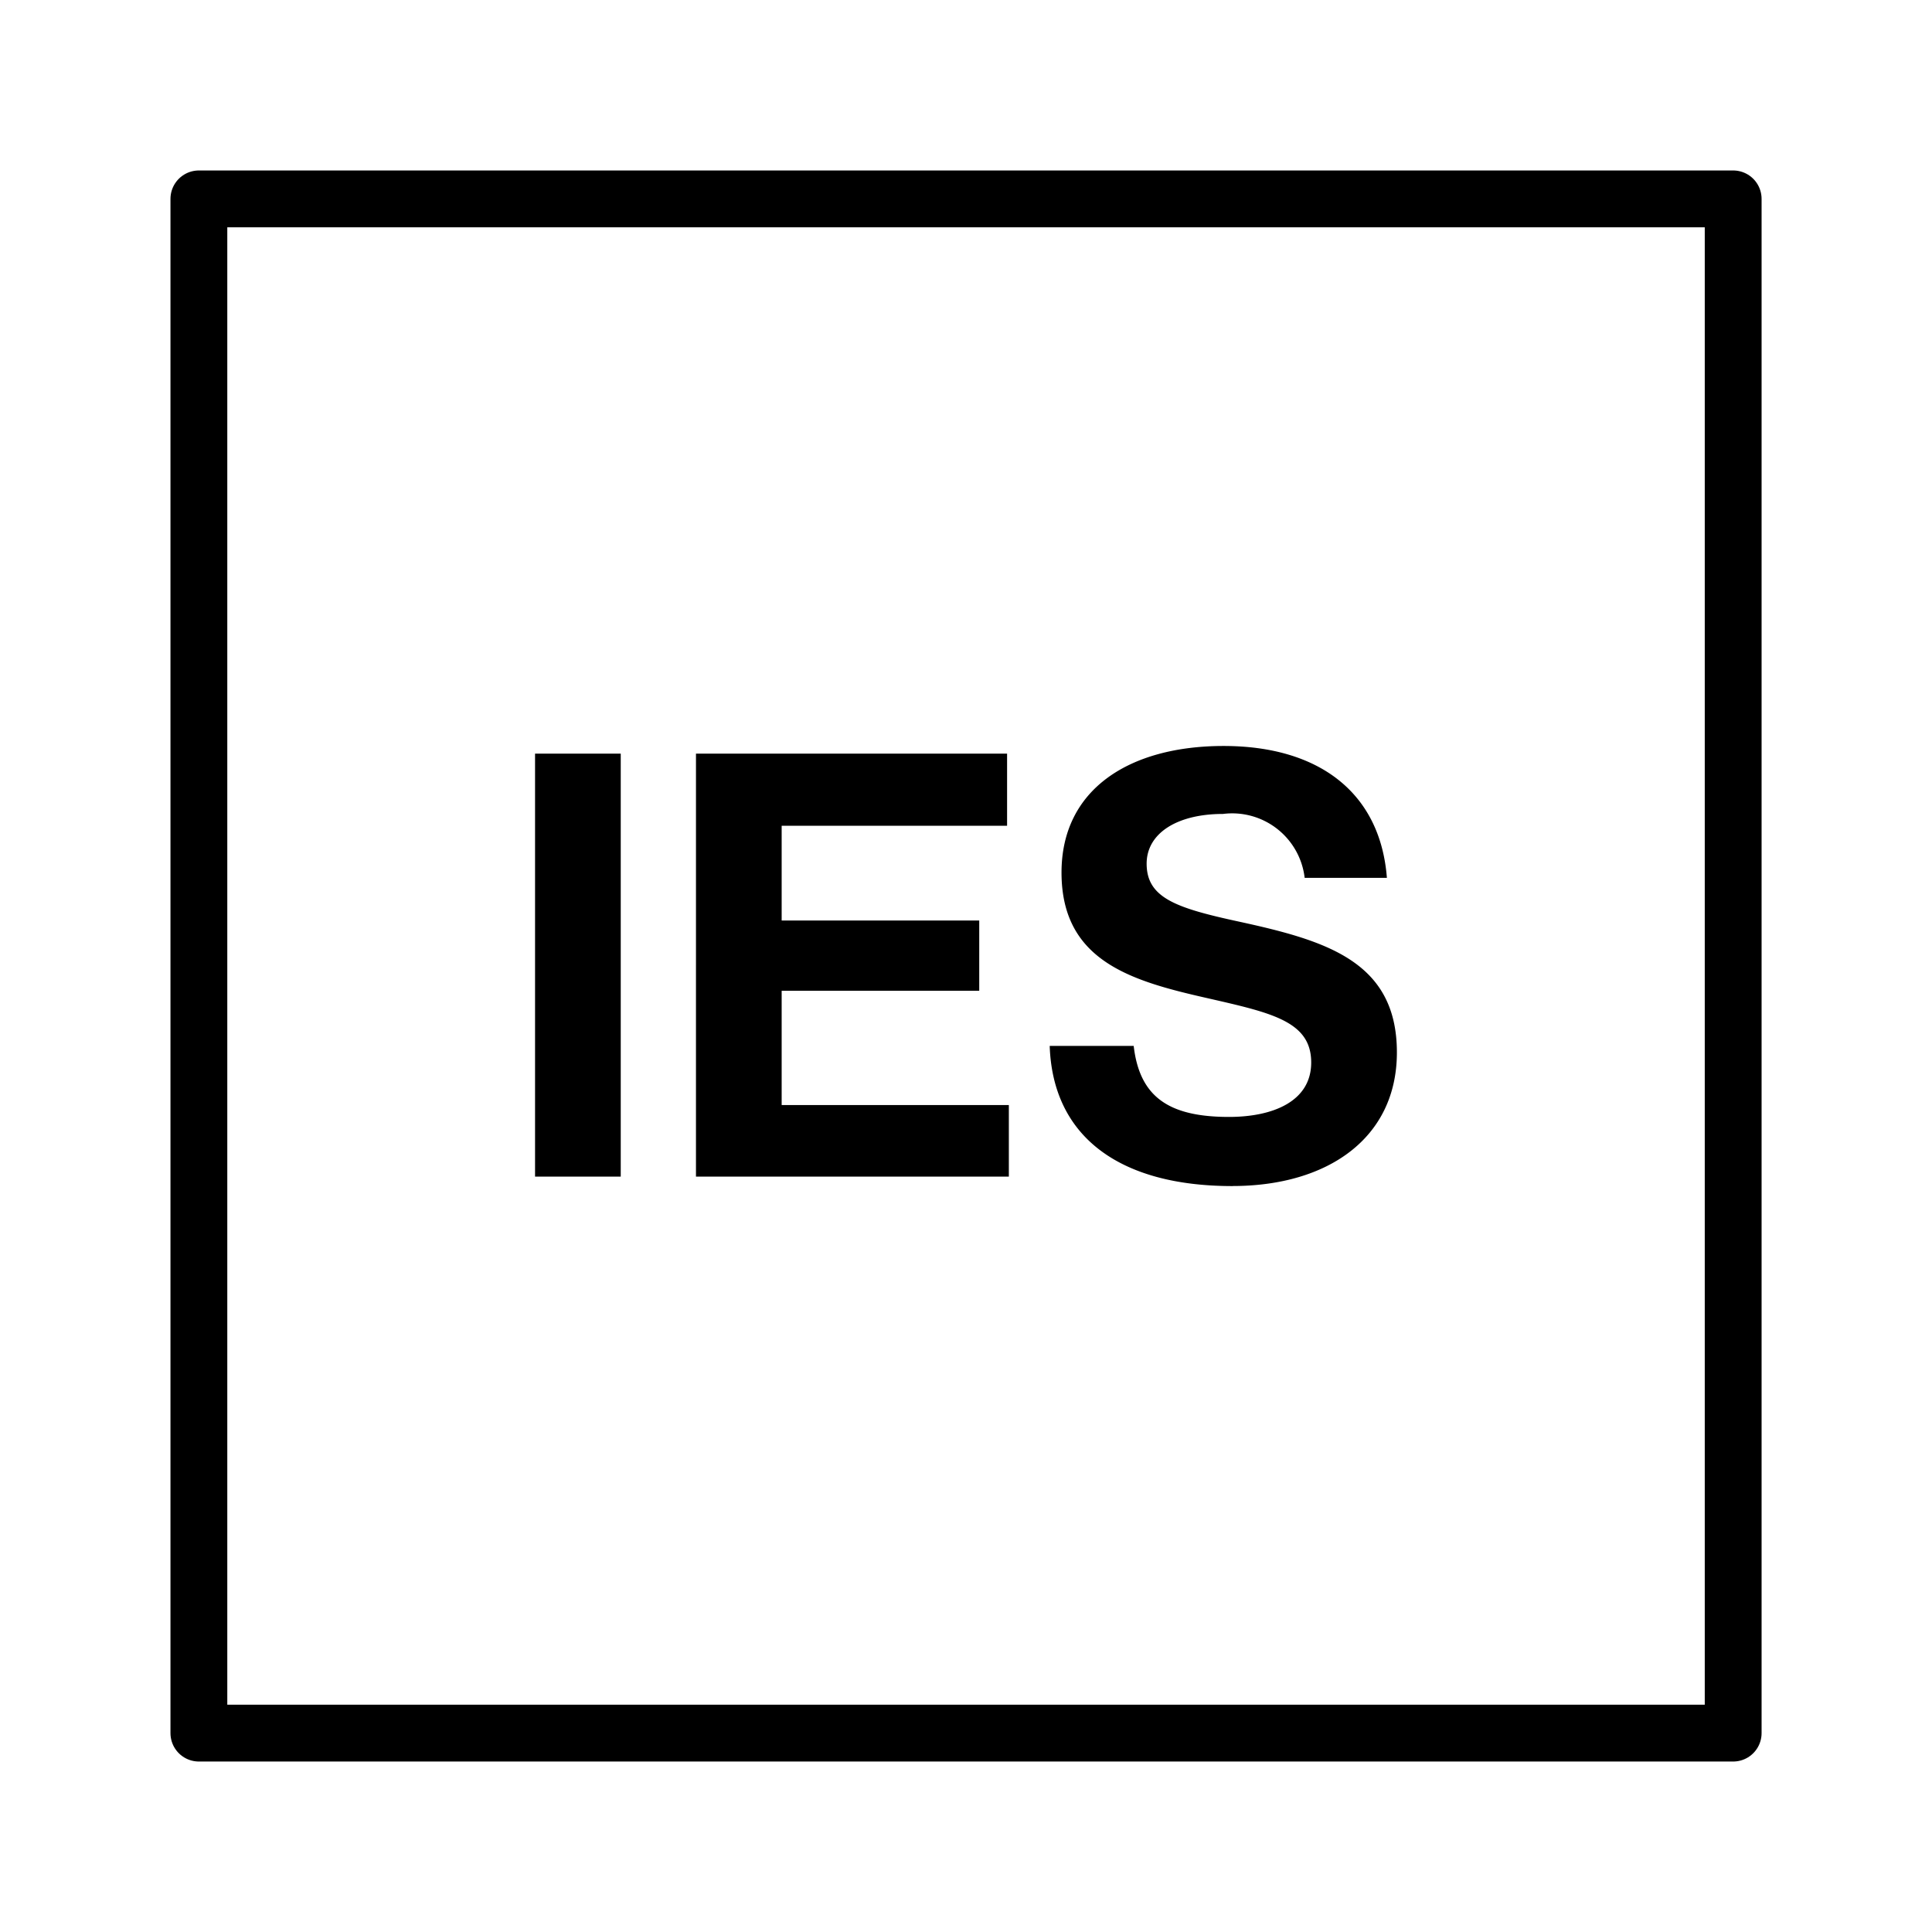
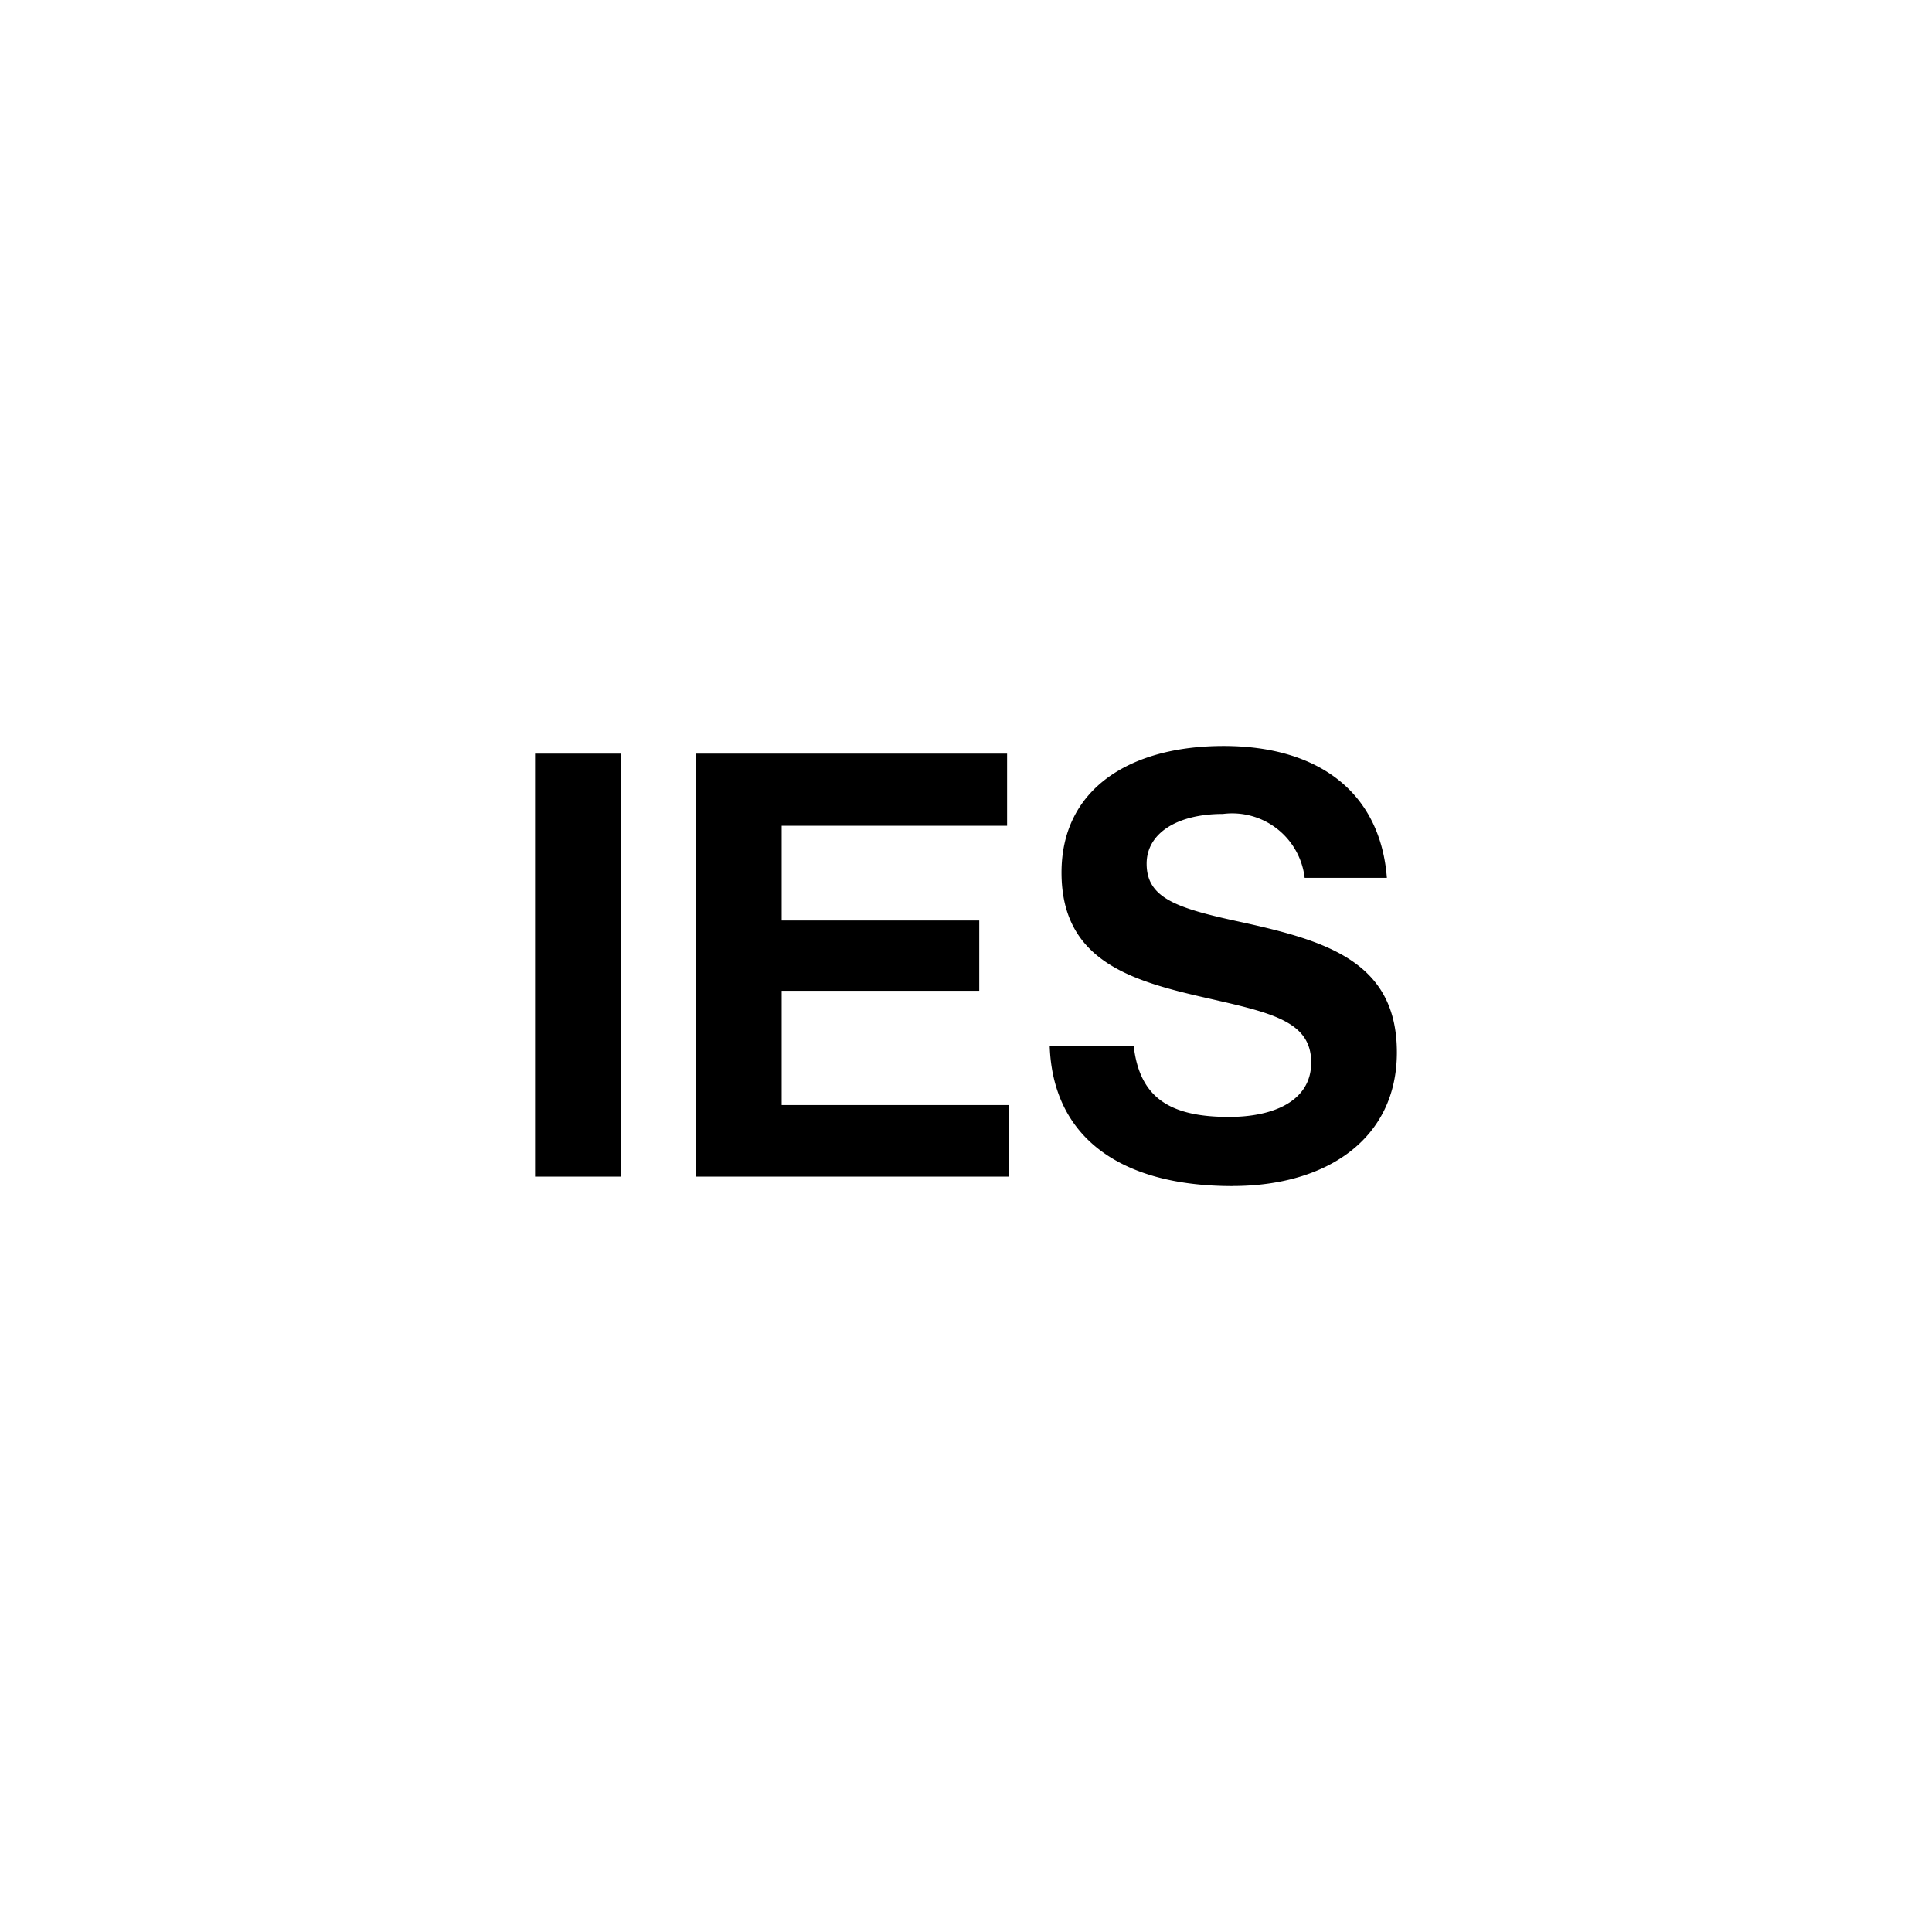
<svg xmlns="http://www.w3.org/2000/svg" viewBox="0 0 34 34">
  <defs>
    <style>.cls-1,.cls-2{fill:none;}.cls-2{stroke:#000;stroke-linecap:round;stroke-linejoin:round;}</style>
  </defs>
  <g id="Ebene_2" data-name="Ebene 2">
    <g id="Ebene_1-2" data-name="Ebene 1">
      <rect class="cls-1" width="34" height="34" />
-       <rect class="cls-2" x="3.5" y="3.5" width="27.001" height="27" />
      <path d="M21.69,20.872c1.676,0,2.893-.843,2.893-2.351,0-1.604-1.249-1.968-2.779-2.302-1.104-.239-1.625-.416-1.625-1.02,0-.532.531-.875,1.344-.875a1.284,1.284,0,0,1,1.437,1.125H24.407c-.115-1.499-1.196-2.321-2.873-2.321-1.656,0-2.853.759-2.853,2.227,0,1.551,1.217,1.905,2.55,2.207,1.136.26,1.844.406,1.844,1.136,0,.687-.677.958-1.447.958-1.063,0-1.573-.354-1.677-1.25H18.473c.052,1.572,1.196,2.467,3.217,2.467m-9.442-.167H17.754V19.447H13.756V17.436h3.477V16.199H13.756V14.532h3.967V13.263H12.248Zm-2.832,0h1.508V13.263h-1.508Z" />
    </g>
  </g>
</svg>